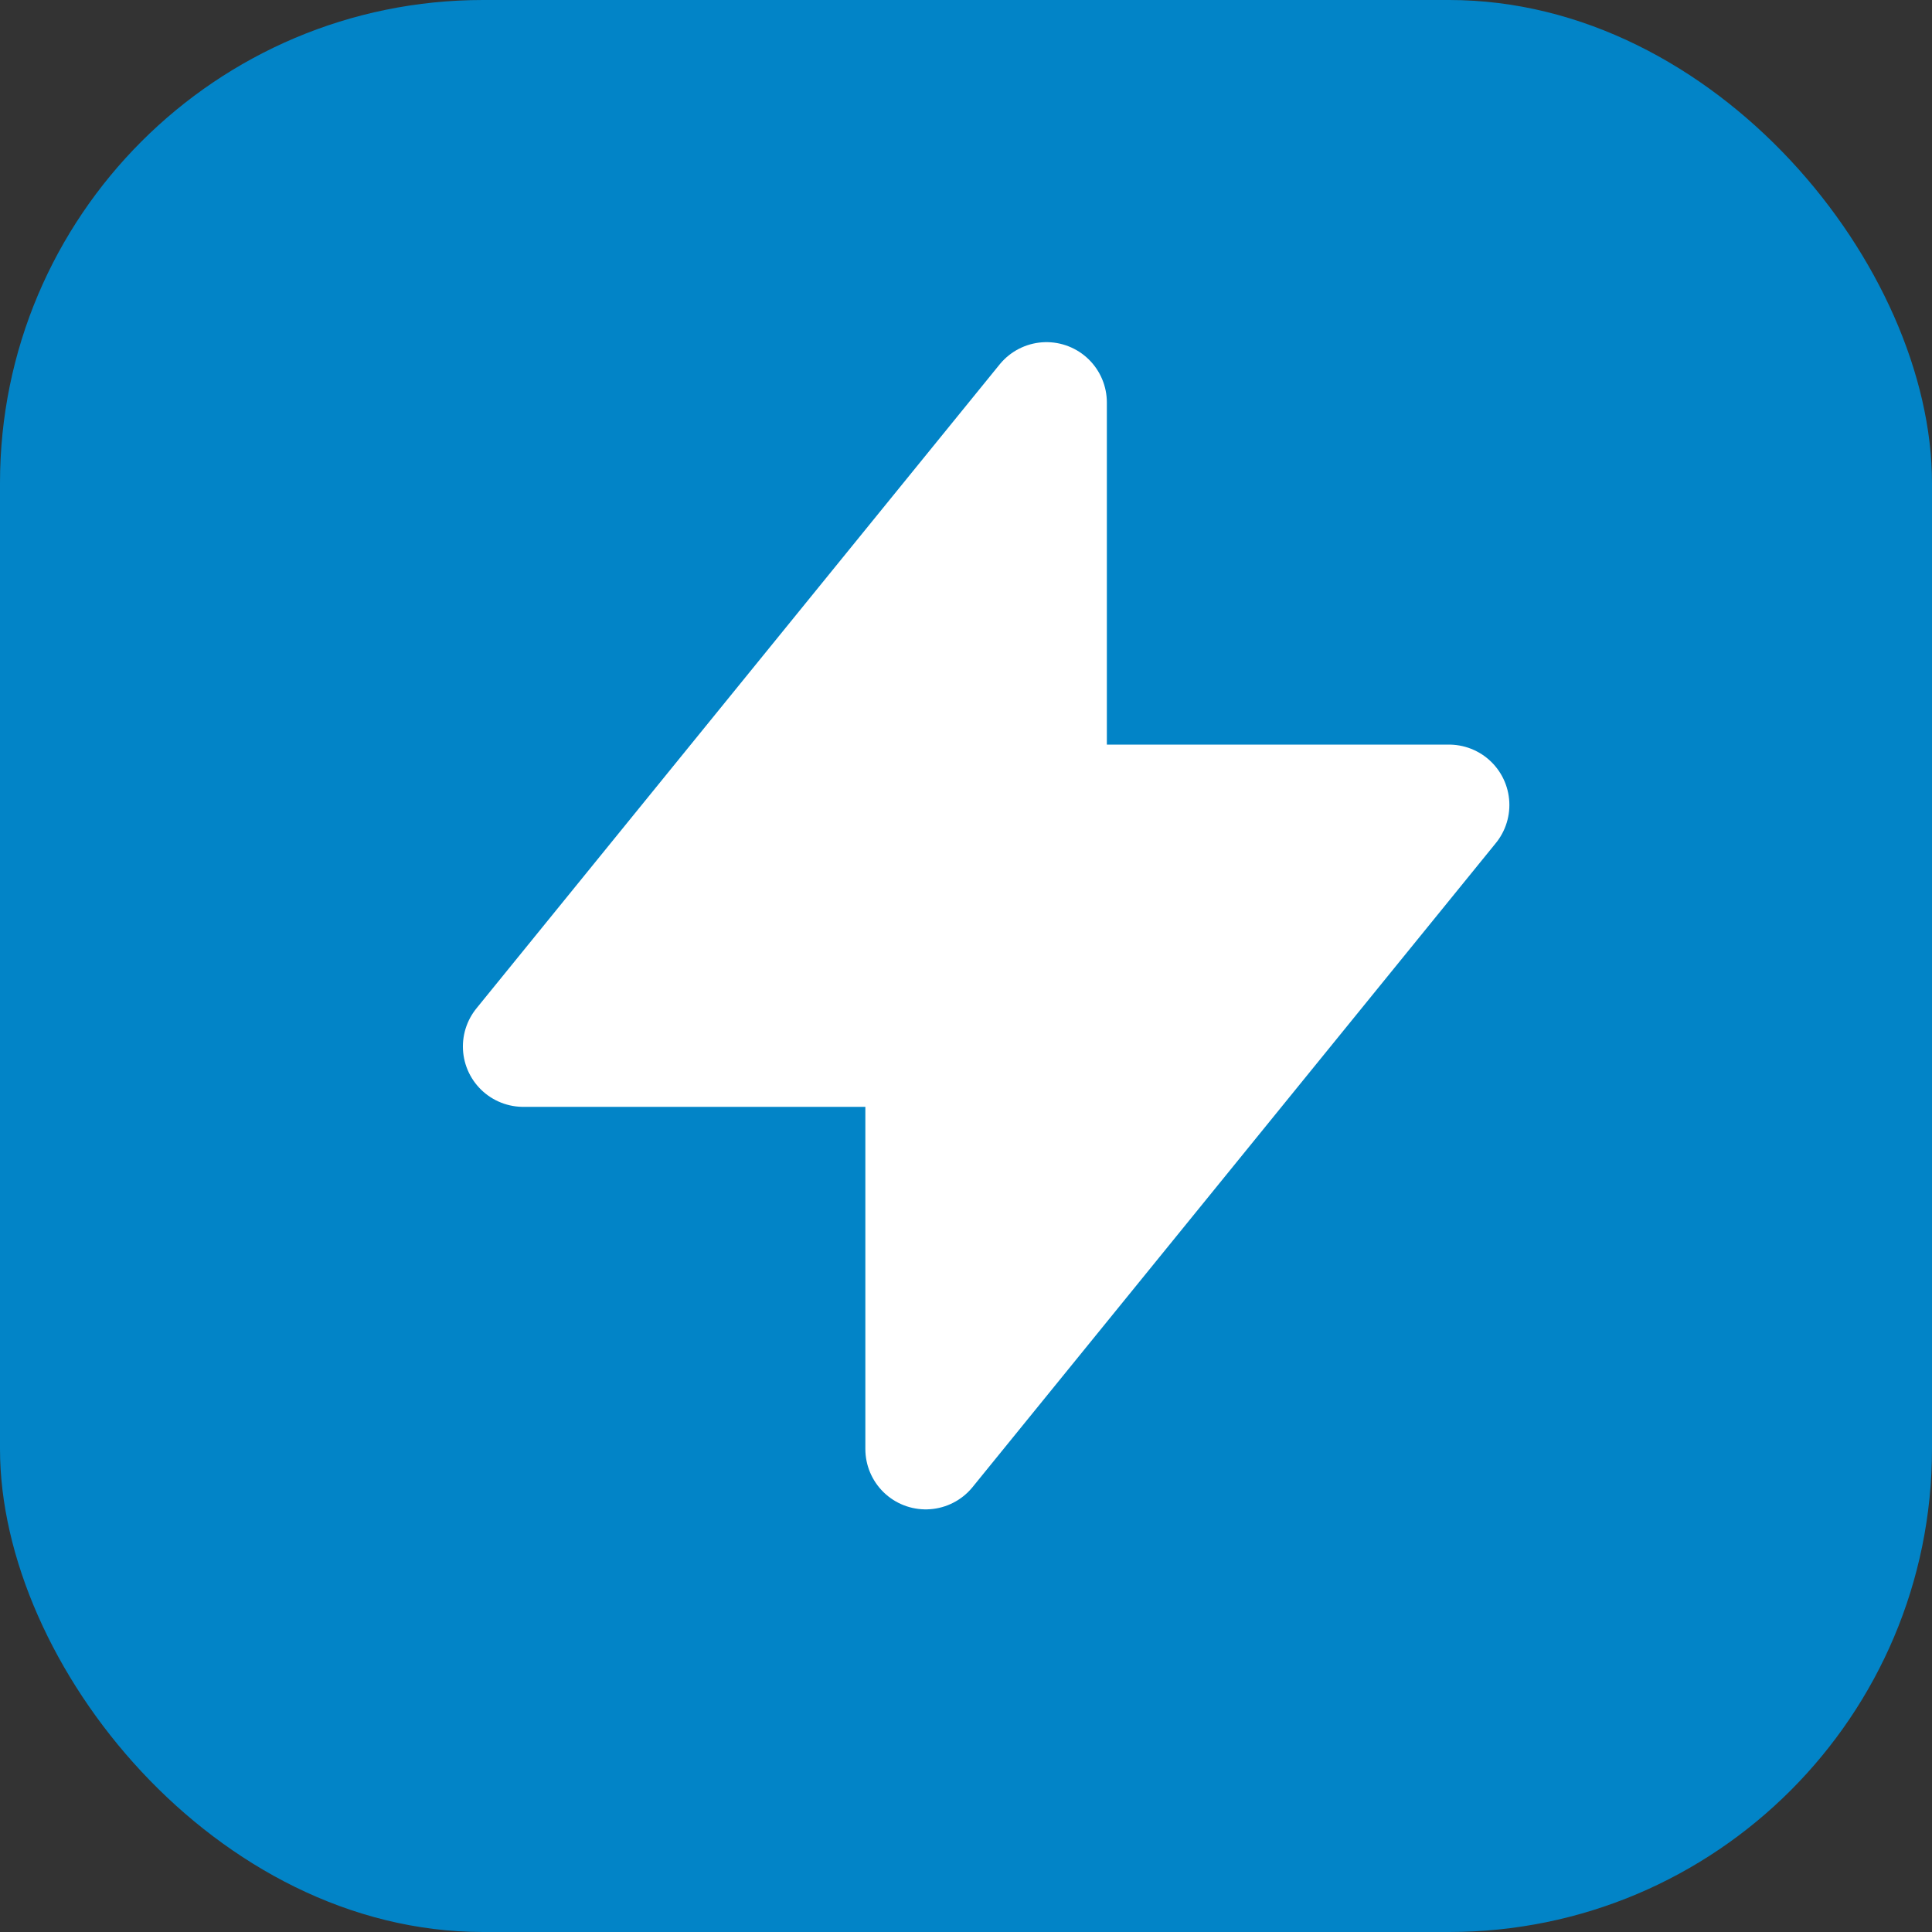
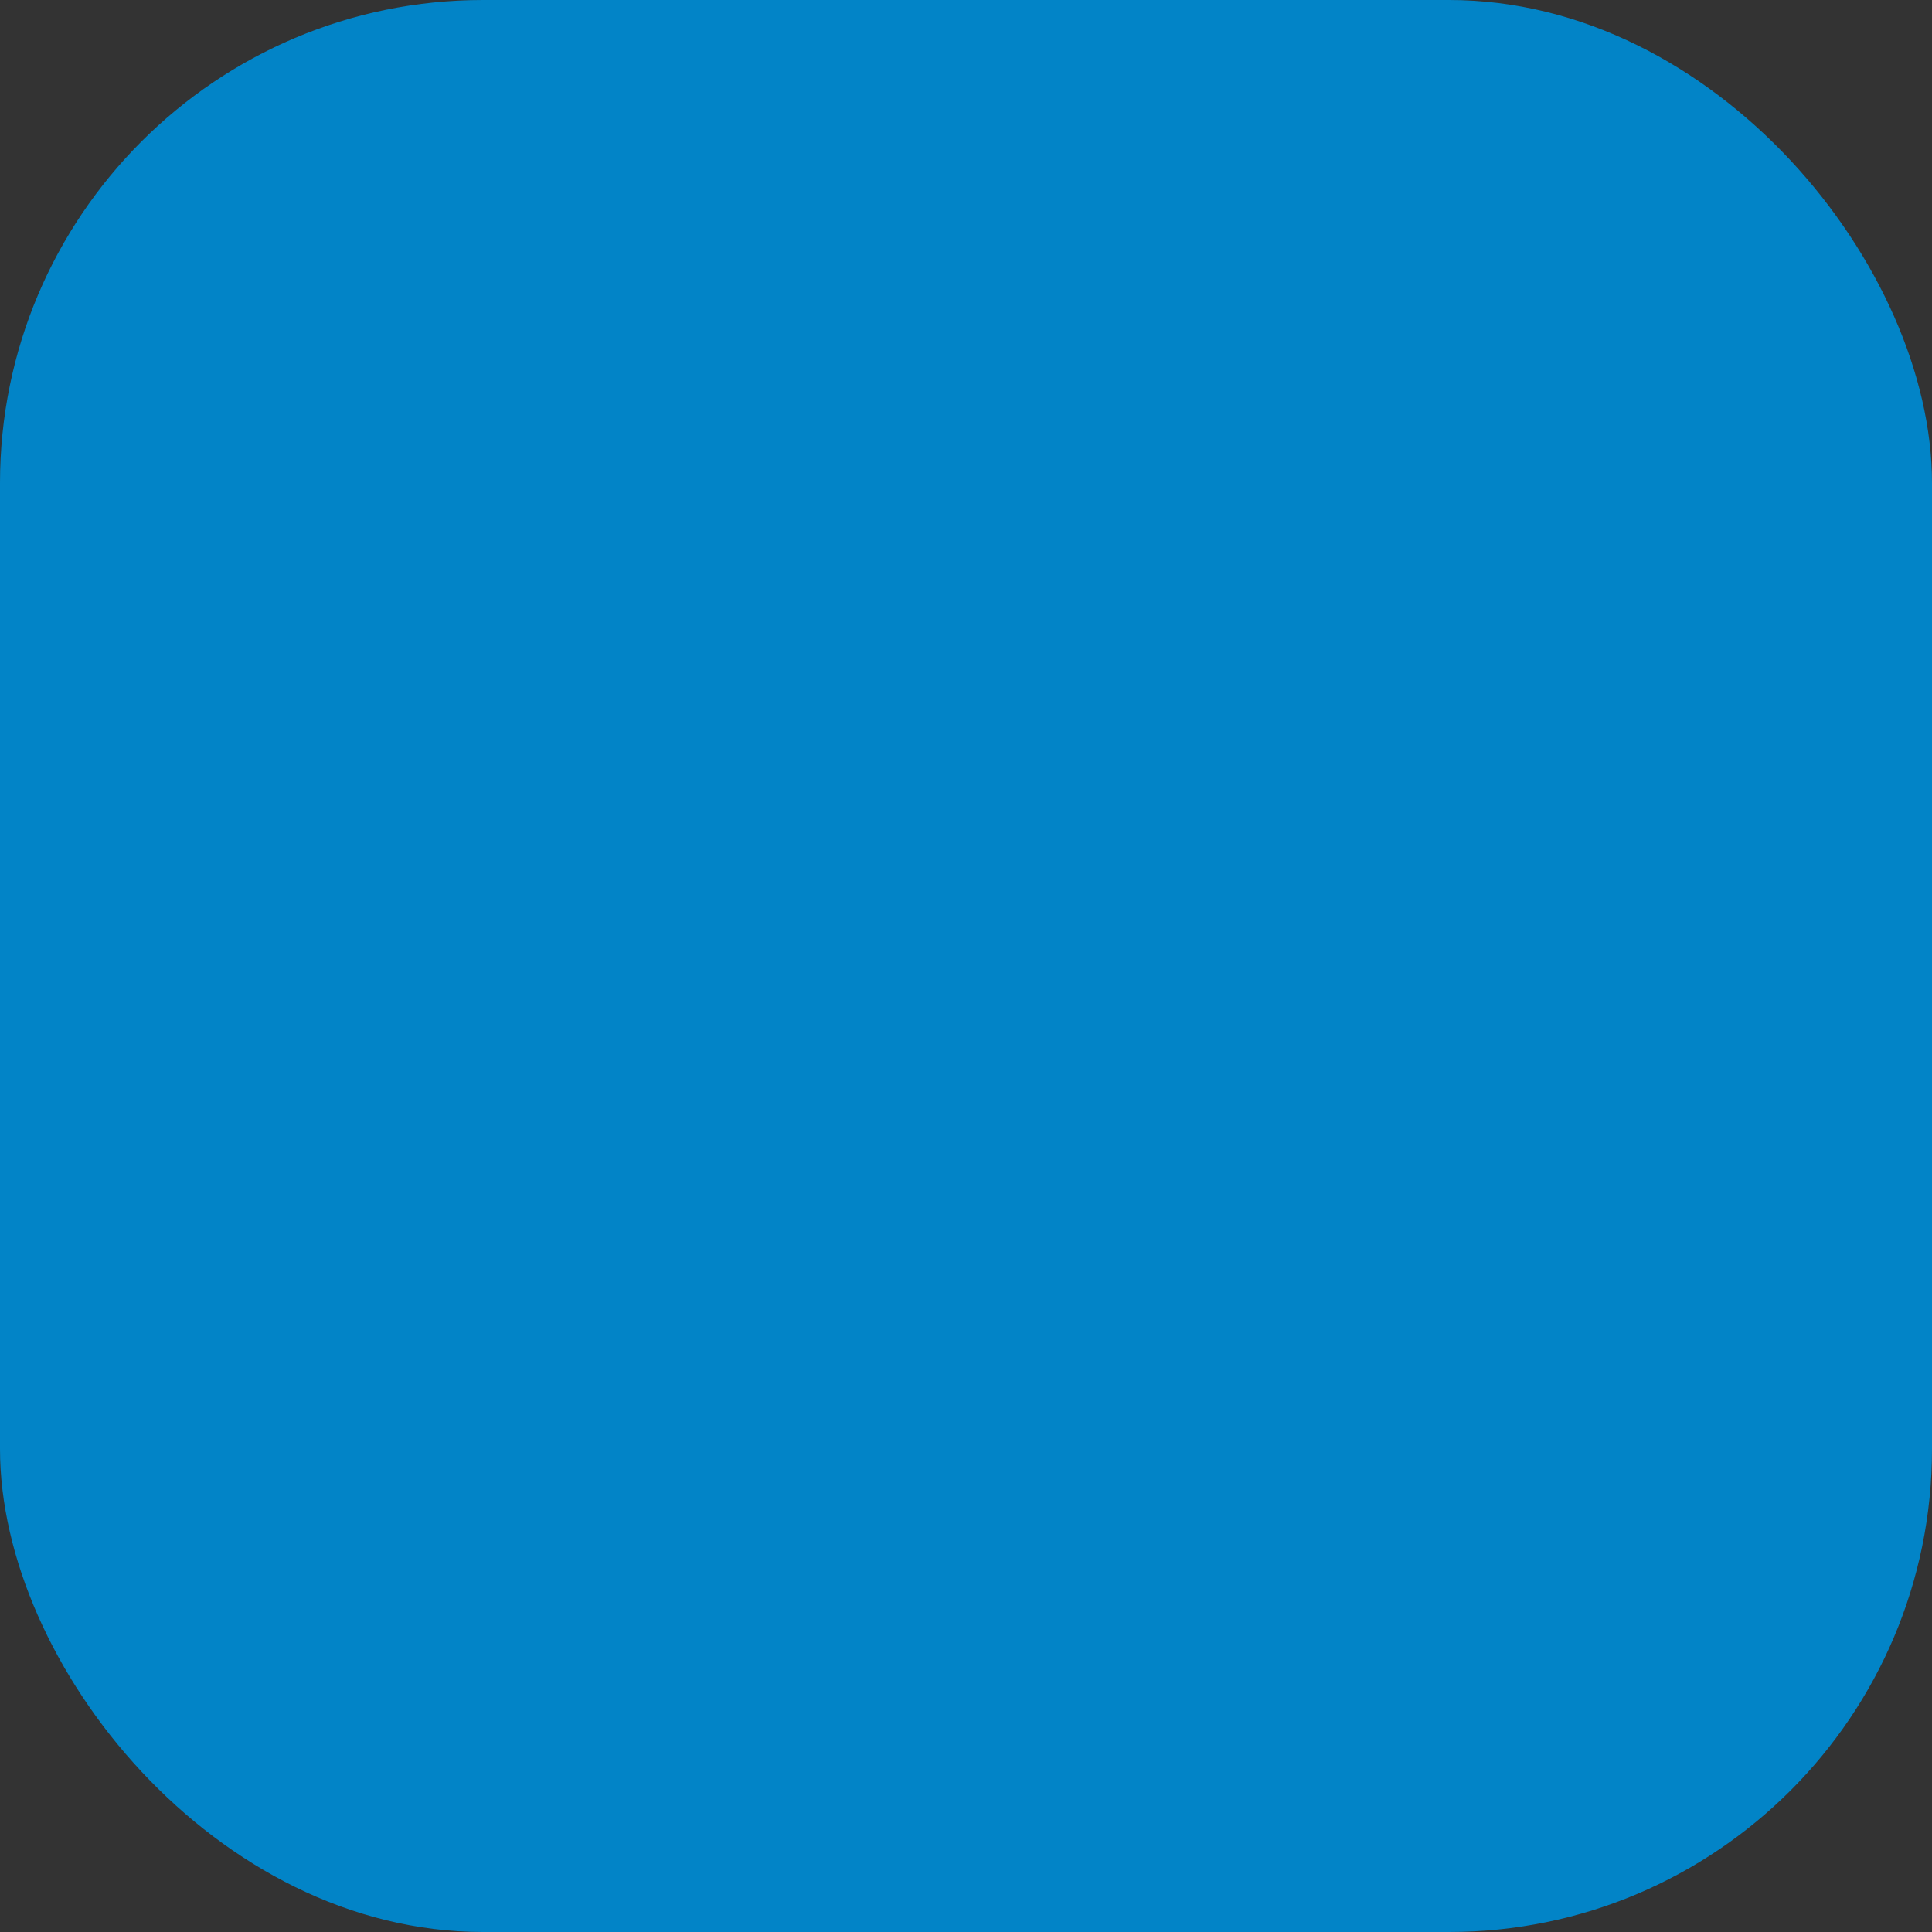
<svg xmlns="http://www.w3.org/2000/svg" width="32" height="32" viewBox="0 0 32 32" fill="none">
  <rect x="0" y="0" width="32" height="32" fill="#333333" stroke="none" />
  <rect width="32" height="32" rx="8" fill="#0284c7" />
-   <path d="M17.333 13.333V6.667L8.667 17.333H15.333V24L24 13.333H17.333Z" stroke="white" stroke-width="2" stroke-linecap="round" stroke-linejoin="round" fill="white" />
</svg>